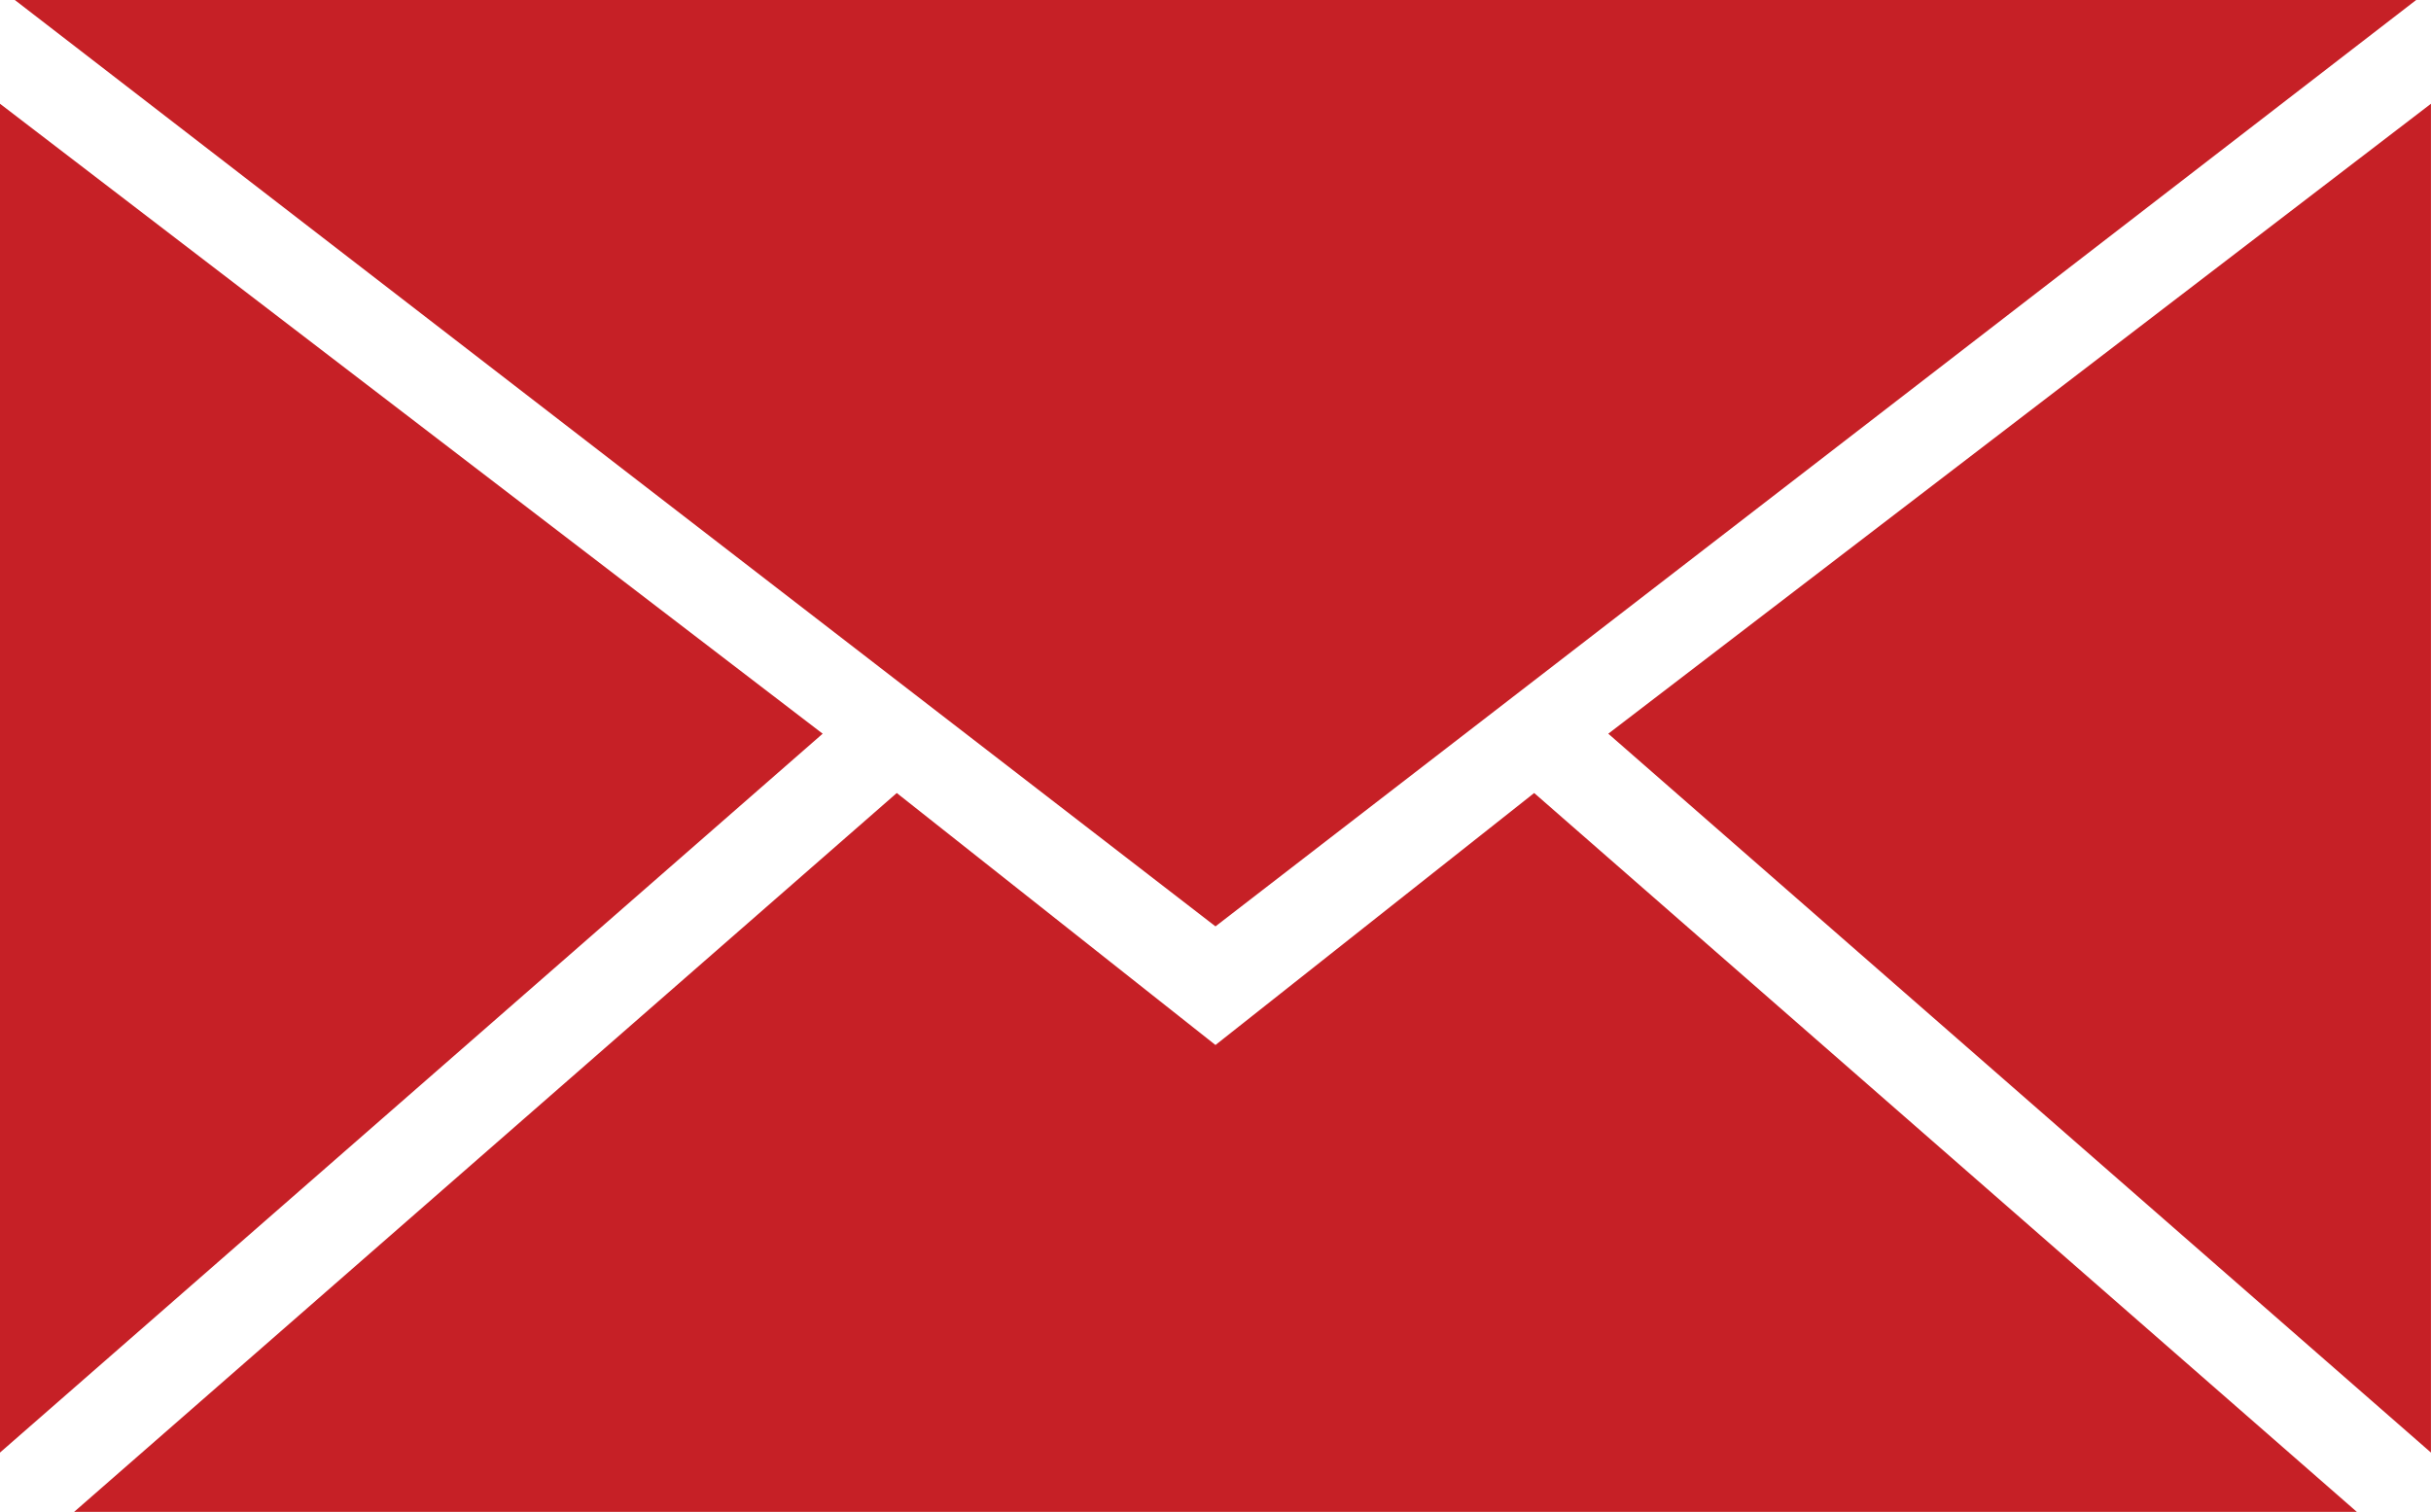
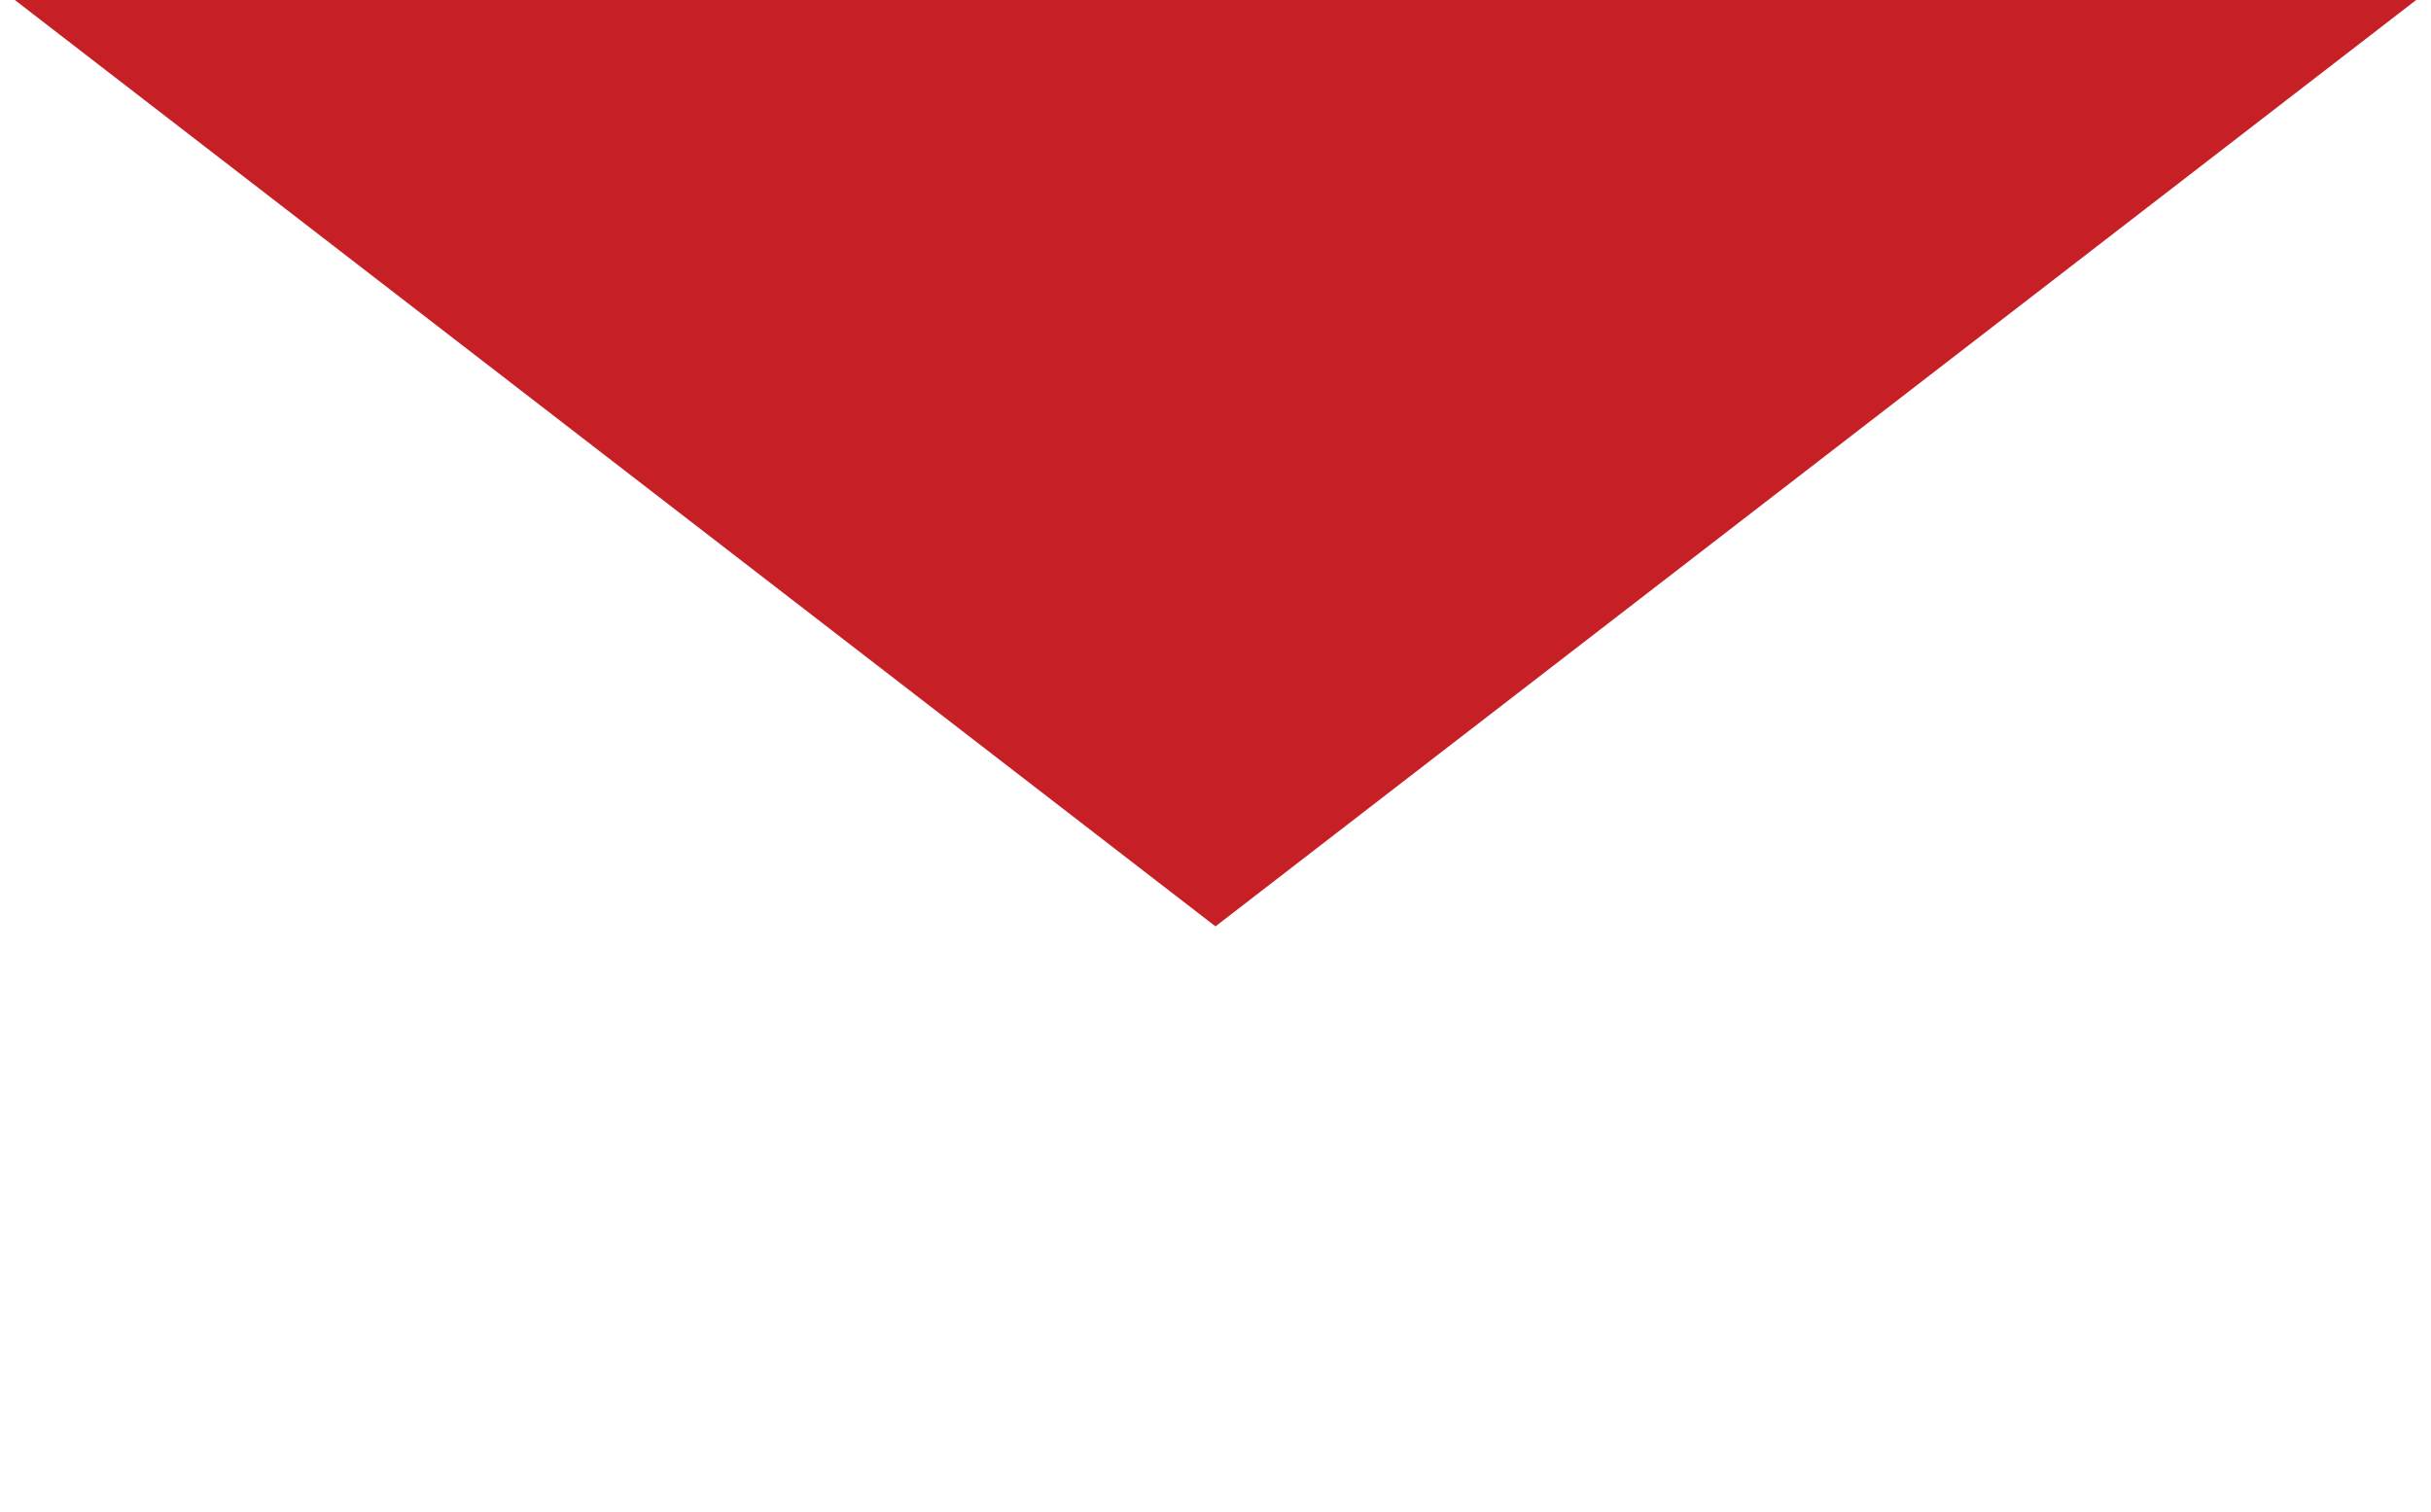
<svg xmlns="http://www.w3.org/2000/svg" id="noun_Email_2146198" width="49.999" height="31.097" viewBox="0 0 49.999 31.097">
  <g id="Group_38" data-name="Group 38">
-     <path id="Path_83" data-name="Path 83" d="M2,0H51.389L26.694,19.054Z" transform="translate(-1.695)" fill="#c62026" fill-rule="evenodd" />
-     <path id="Path_84" data-name="Path 84" d="M0,41.743V14L16.92,26.957Z" transform="translate(0 -11.866)" fill="#c62026" fill-rule="evenodd" />
-     <path id="Path_85" data-name="Path 85" d="M217,26.957,233.92,14V41.743Z" transform="translate(-183.922 -11.866)" fill="#c62026" fill-rule="evenodd" />
-     <path id="Path_86" data-name="Path 86" d="M33.475,112.183,40.03,107l16.92,14.786H10L26.92,107Z" transform="translate(-8.476 -90.689)" fill="#c62026" fill-rule="evenodd" />
+     <path id="Path_83" data-name="Path 83" d="M2,0H51.389L26.694,19.054" transform="translate(-1.695)" fill="#c62026" fill-rule="evenodd" />
  </g>
</svg>